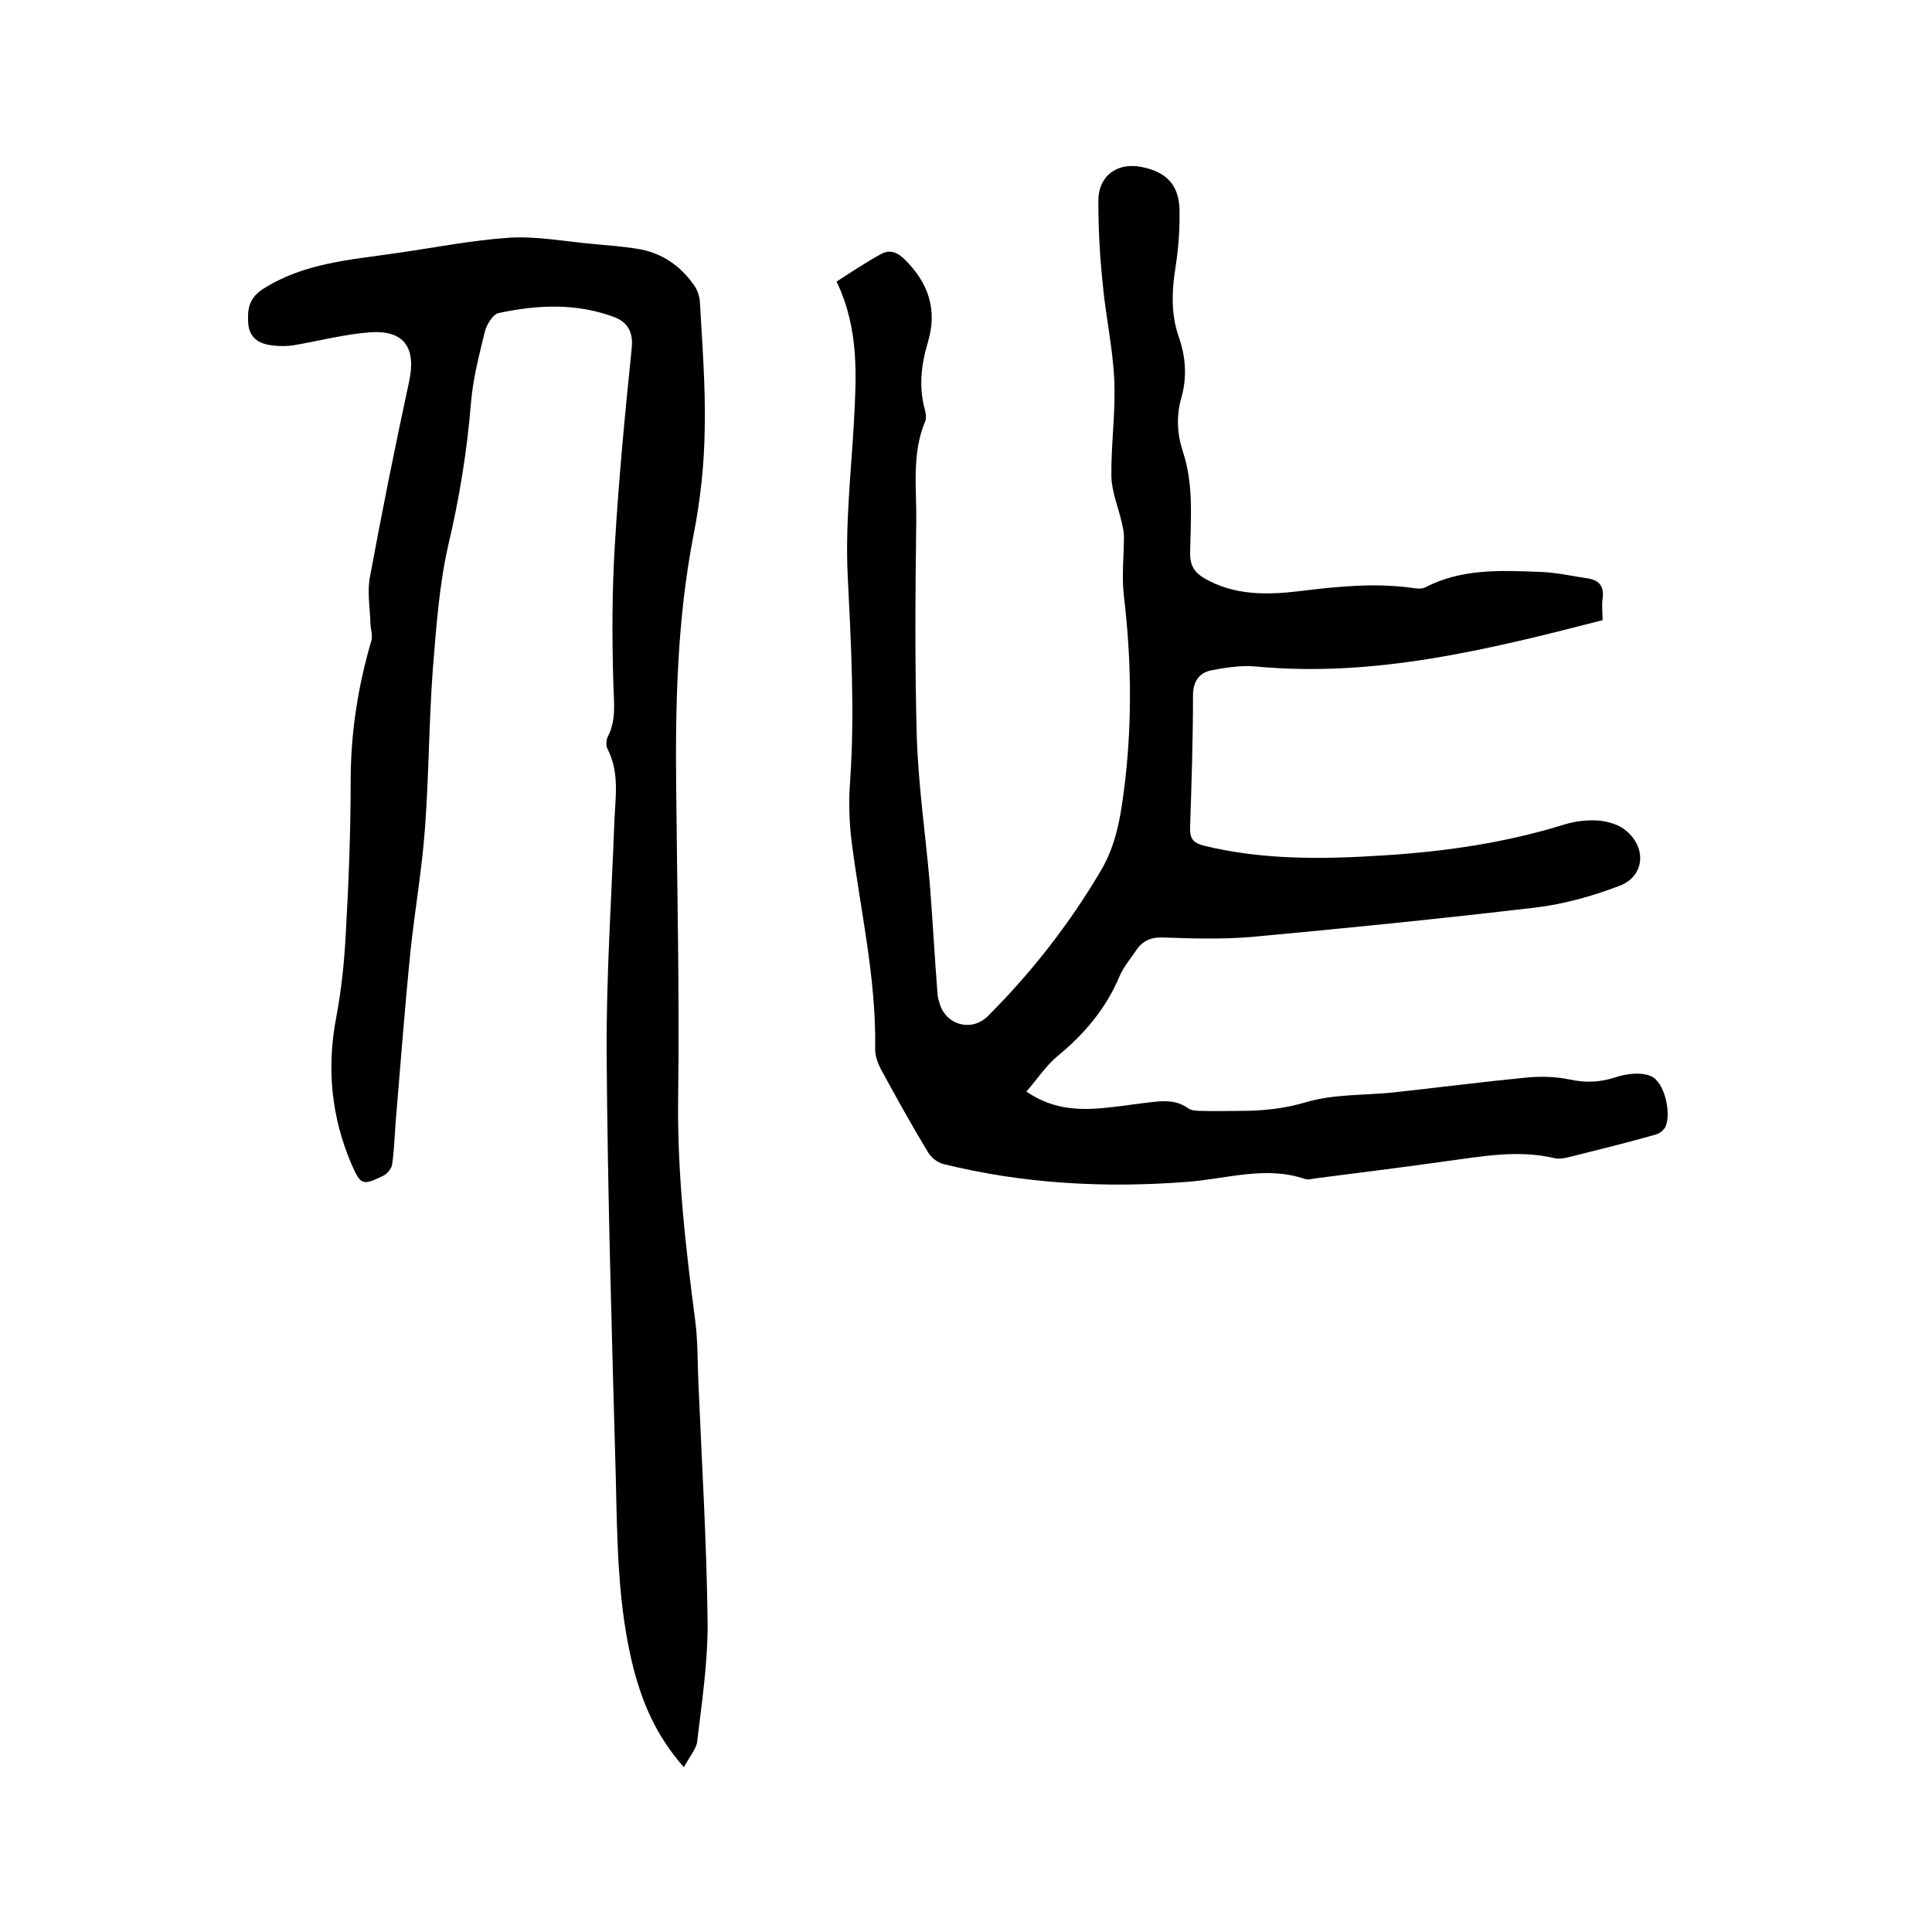
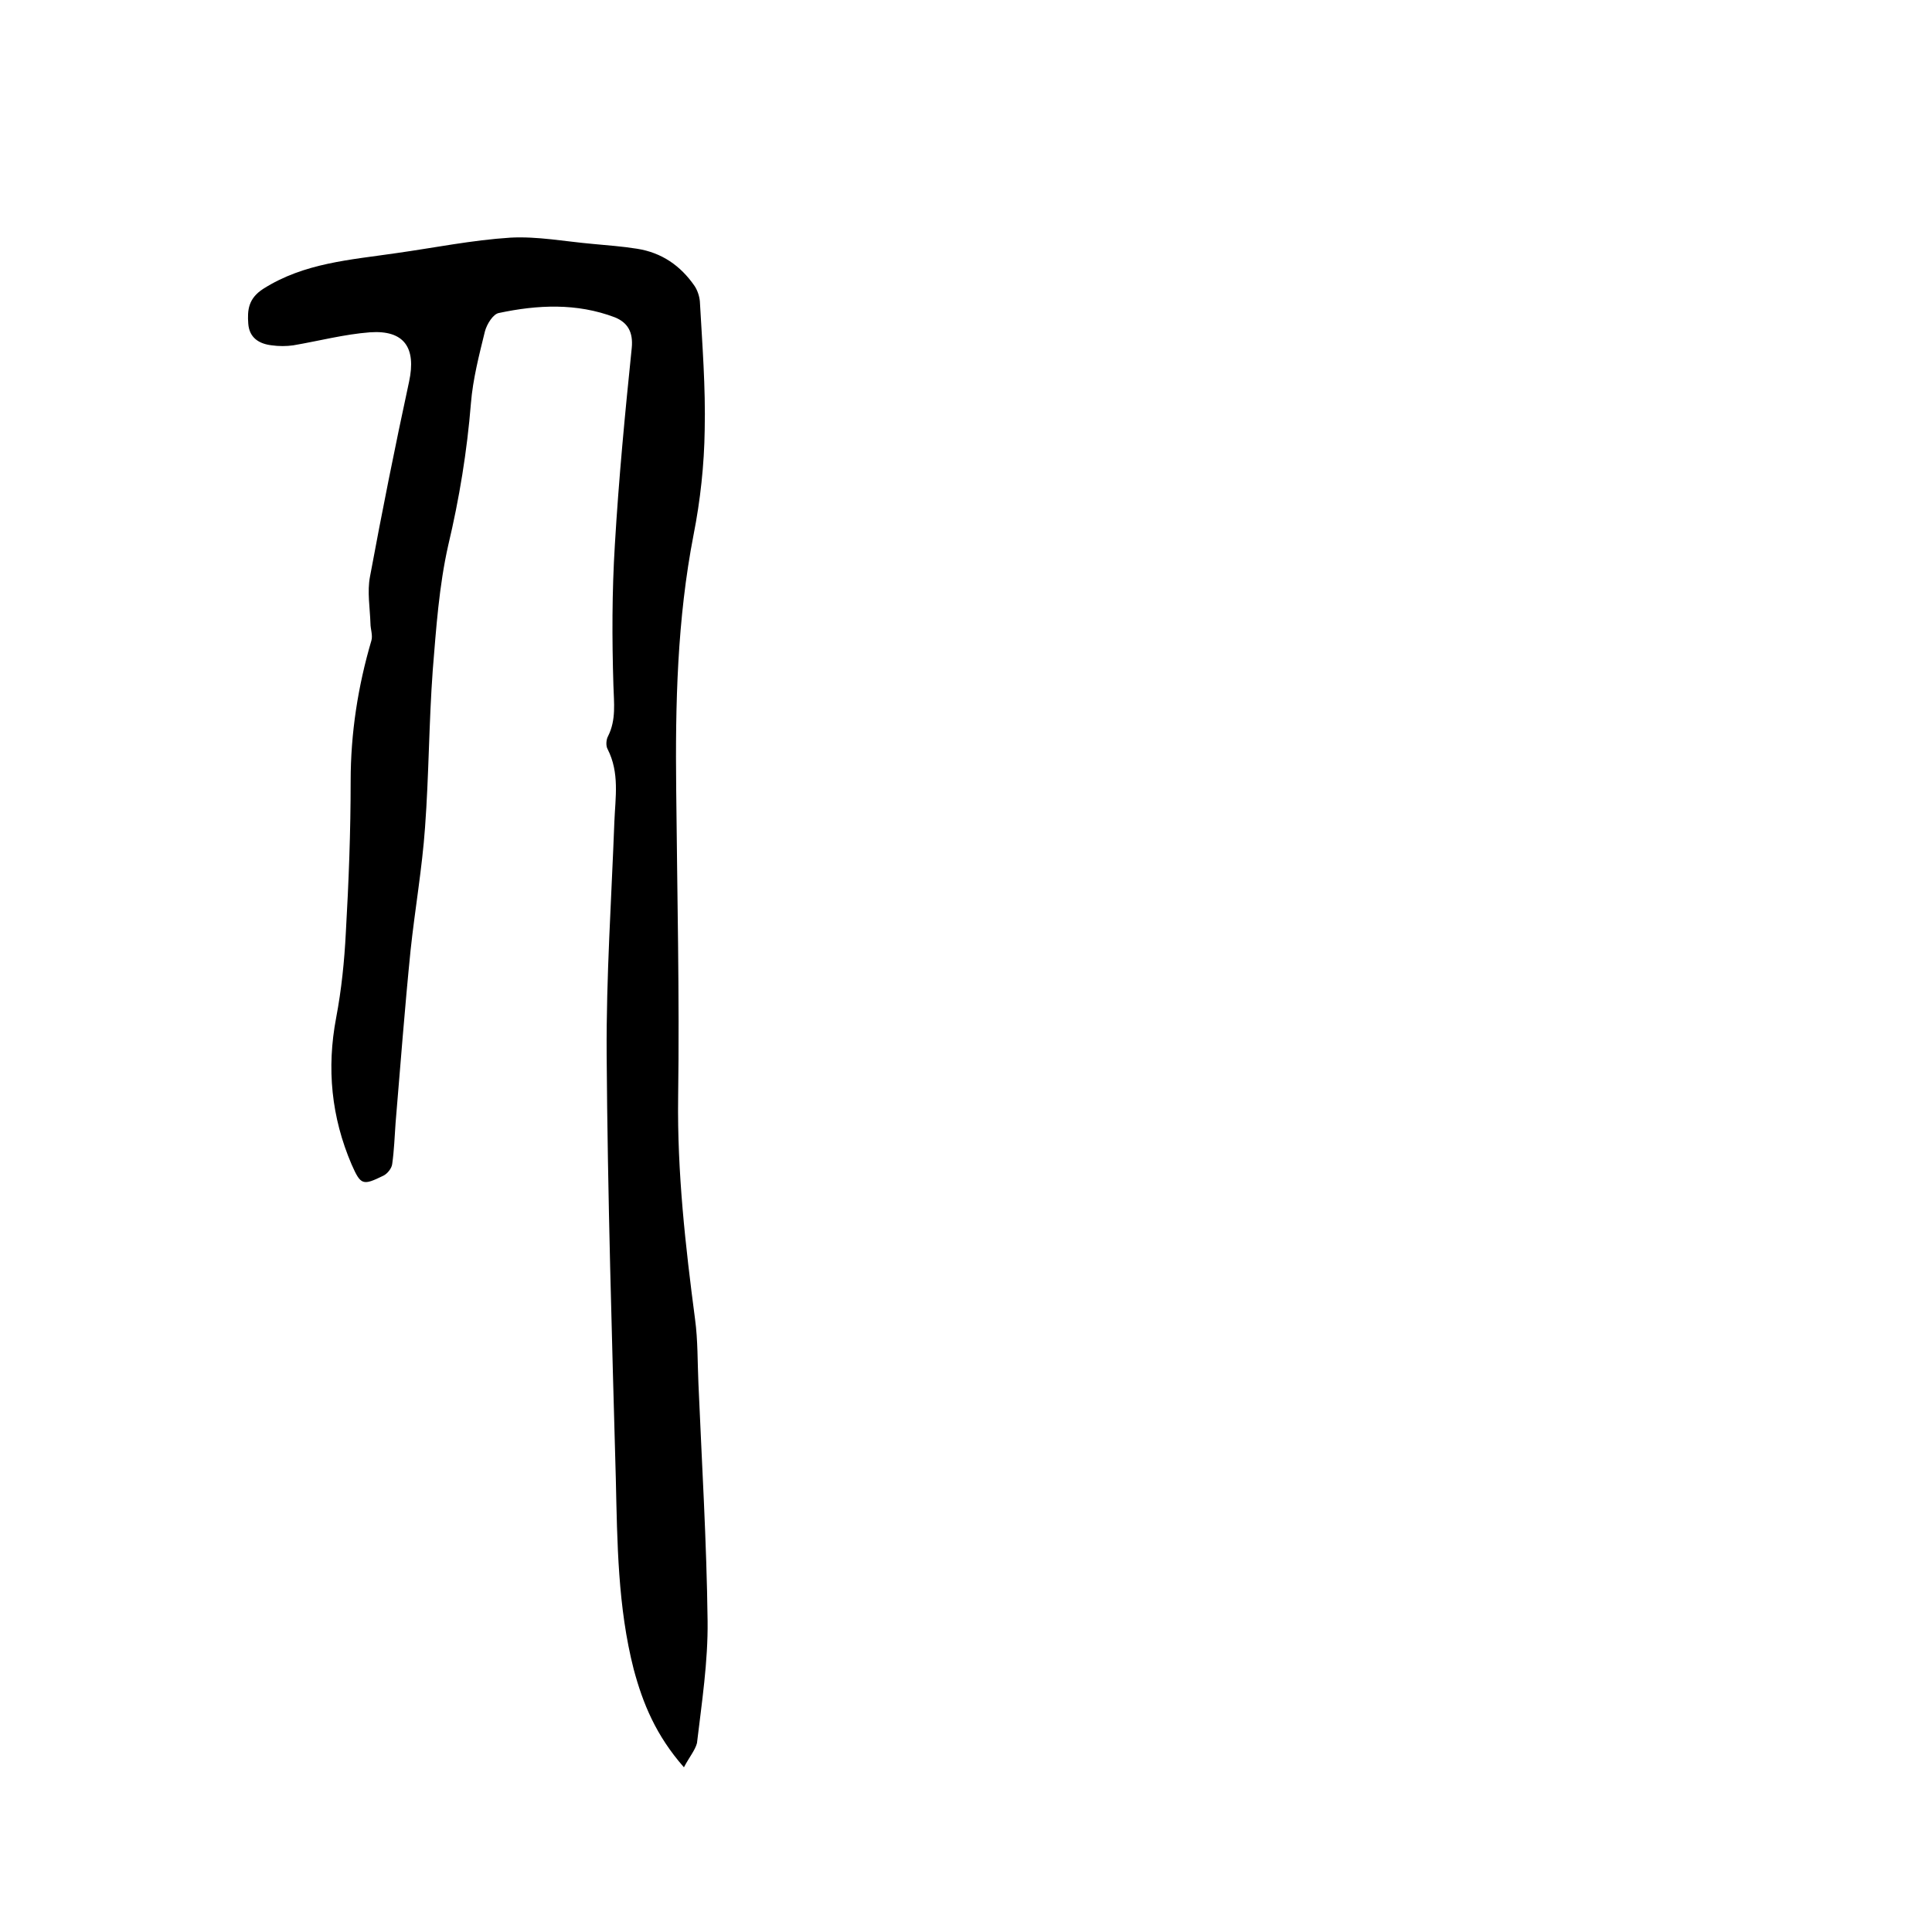
<svg xmlns="http://www.w3.org/2000/svg" enable-background="new 0 0 400 400" viewBox="0 0 400 400">
-   <path d="m173.2 58.3c3.1-2 6.1-4 9.2-5.7 1.8-1 3.4-.4 5 1.2 4.9 4.9 6.7 10.4 4.7 17.1-1.4 4.6-1.9 9.3-.6 14 .2.7.3 1.6.1 2.2-2.9 6.8-1.8 14-1.9 21-.2 14.7-.3 29.4.1 44.1.3 10.2 1.8 20.4 2.7 30.7.6 7.6 1 15.2 1.6 22.8 0 .6.2 1.3.4 1.9 1.2 4.6 6.7 6.2 10.1 2.7 9-9 16.8-19 23.3-30 3.5-5.9 4.3-12.4 5.1-19.1 1.4-12.6 1.2-25.1-.3-37.7-.5-4.1 0-8.2 0-12.4 0-.9-.2-1.8-.4-2.7-.7-3.2-2.1-6.4-2.2-9.7-.1-6.6.9-13.3.6-20s-1.8-13.3-2.4-20c-.6-5.7-.9-11.4-.9-17.1 0-5.2 3.9-8.1 9.1-7 4.9 1 7.5 3.6 7.7 8.6.1 4-.2 8.1-.8 12-.8 4.9-1 9.7.6 14.4 1.5 4.2 1.8 8.4.6 12.7-1.1 3.8-.9 7.5.3 11.2 2.3 6.9 1.6 14 1.5 21.1 0 2.5.9 3.9 2.9 5.1 6.2 3.6 12.9 3.5 19.7 2.7 8-1 16-1.8 24-.6.7.1 1.5.1 2.1-.2 7.5-3.9 15.6-3.5 23.6-3.2 3.3.1 6.5.8 9.7 1.3 2.4.3 3.8 1.4 3.4 4.2-.2 1.5 0 3.2 0 4.5-23.7 6.1-47.2 11.9-71.7 9.6-3.1-.3-6.3.2-9.4.8-2.4.5-3.7 2.3-3.7 5.1 0 9.1-.3 18.2-.6 27.3-.1 2.3.5 3.3 2.9 3.9 12.3 3 24.8 2.8 37.2 2 12.7-.8 25.2-2.6 37.4-6.4 2.3-.7 4.8-1 7.2-.8 2 .2 4.3.9 5.7 2.2 4.2 3.6 3.6 9.4-1.5 11.3-5.5 2.1-11.5 3.8-17.4 4.5-19.6 2.3-39.3 4.3-59 6.1-6 .5-12.1.3-18.1.1-2.5-.1-4.3.7-5.6 2.7-1.2 1.8-2.6 3.4-3.4 5.3-2.8 6.7-7.3 12-12.9 16.6-2.4 2-4.2 4.8-6.4 7.3 6 4.1 11.9 3.9 17.9 3.2 2.6-.3 5.2-.7 7.9-1 2.6-.3 5.2-.5 7.6 1.2.8.6 2 .6 3 .6 2.5.1 5.1 0 7.6 0 4.7 0 9.2-.4 13.9-1.8 5.7-1.7 11.9-1.4 17.9-2 9.2-1 18.5-2.2 27.7-3.1 3-.3 6.1-.2 9 .4 3.2.7 6.1.6 9.3-.4 2.3-.8 5.4-1.2 7.5-.3 2.8 1.2 4.2 7.4 3.1 10.3-.3.8-1.3 1.6-2.1 1.8-6 1.7-12.1 3.2-18.1 4.7-.9.2-1.9.4-2.8.2-7.5-1.8-14.9-.4-22.4.6-9.1 1.3-18.2 2.4-27.4 3.6-.6.1-1.3.3-1.9.1-8.2-2.8-16.3 0-24.5.6-17 1.3-33.8.4-50.4-3.7-1.2-.3-2.6-1.4-3.2-2.5-3.4-5.6-6.6-11.4-9.7-17.1-.7-1.3-1.3-3-1.2-4.5.2-14.5-3.1-28.6-4.9-42.8-.5-4.1-.6-8.2-.3-12.3 1-14.3.2-28.5-.5-42.8-.5-10.5.7-21.1 1.3-31.7.5-9.5 1.1-19.2-3.6-29z" />
  <path d="m141.6 365.9c-5.8-6.6-8.5-13.2-10.4-20.3-3.3-12.9-3.4-26.2-3.7-39.4-.8-29.3-1.7-58.6-1.9-87.9-.1-16.1 1-32.2 1.6-48.2.2-5 1.1-10.1-1.4-15-.4-.7-.3-2 .1-2.7 1.7-3.4 1.2-6.9 1.1-10.5-.3-9.7-.3-19.4.3-29.1.8-13.6 2.1-27.2 3.5-40.8.3-3.2-.8-5.2-3.5-6.3-7.9-3-16-2.6-24-.9-1.2.2-2.5 2.3-2.9 3.8-1.2 4.9-2.5 9.9-2.9 14.9-.8 9.9-2.4 19.7-4.7 29.4-1.9 8.4-2.5 17.2-3.2 25.8-.8 10.9-.8 21.8-1.6 32.6-.6 8.5-2.1 17-3 25.5-1.2 11.9-2.1 23.8-3.1 35.7-.2 2.8-.3 5.7-.7 8.5-.1.9-1 2-1.8 2.4-4.3 2.1-4.7 2-6.6-2.3-4.2-9.8-5.2-19.9-3.2-30.4 1.1-5.8 1.7-11.7 2-17.6.6-10.5 1-20.9 1-31.4 0-9.9 1.5-19.6 4.3-29.1.3-1.1-.2-2.4-.2-3.5-.1-3.2-.7-6.6-.1-9.7 2.5-13.5 5.2-27 8.1-40.4 1.5-7-1-10.7-8.1-10.2-5.3.4-10.6 1.8-15.9 2.7-1.4.2-3 .2-4.4 0-2.7-.3-4.7-1.6-4.9-4.5-.2-2.8 0-5.2 3.1-7.2 8.5-5.4 18.1-6 27.6-7.4 7.8-1.1 15.7-2.7 23.6-3.2 5.6-.3 11.3.8 17 1.3 3.1.3 6.1.5 9.2 1 5.1.8 9 3.5 11.9 7.7.6.9 1 2.1 1.1 3.2.5 8.9 1.2 17.8 1 26.6-.1 7.2-.9 14.6-2.3 21.7-3.4 17.5-3.8 35.1-3.6 52.8.2 21.3.7 42.6.4 63.8-.2 15.4 1.5 30.6 3.5 45.8.6 4.4.5 8.9.7 13.3.7 16.4 1.7 32.8 1.9 49.2.1 8.4-1.2 16.9-2.2 25.3-.4 1.5-1.6 2.9-2.7 5z" />
</svg>